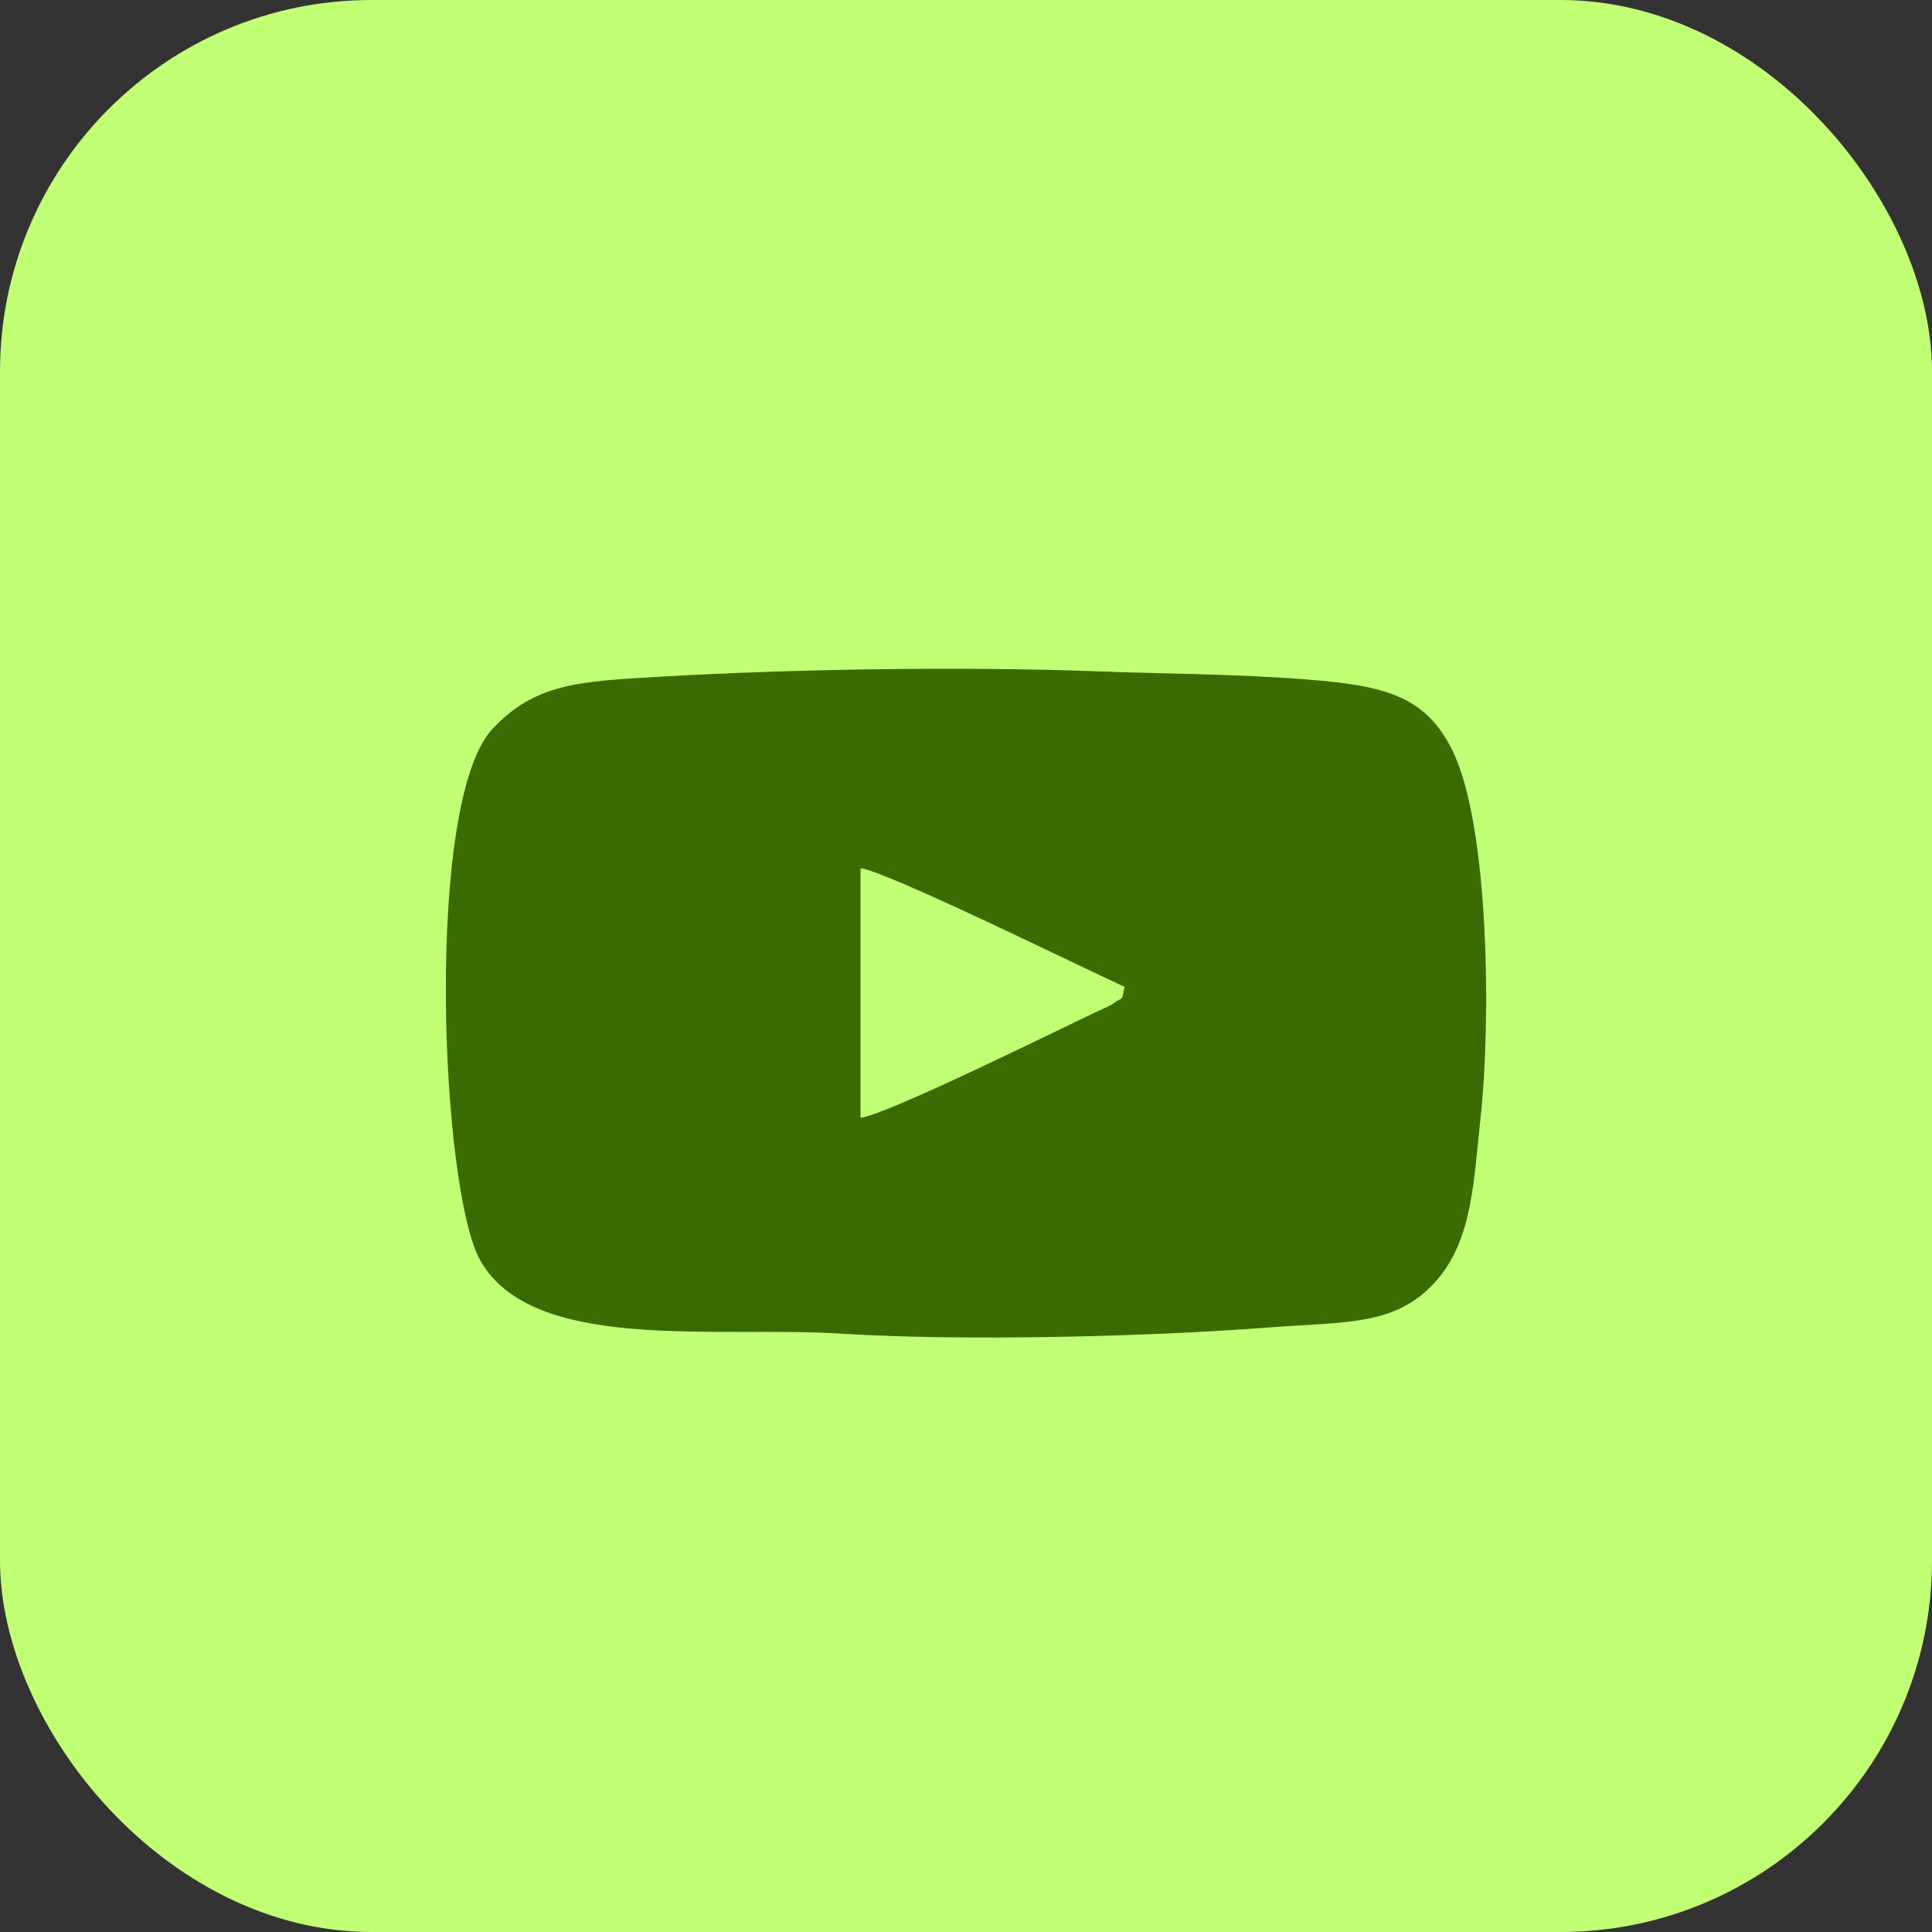
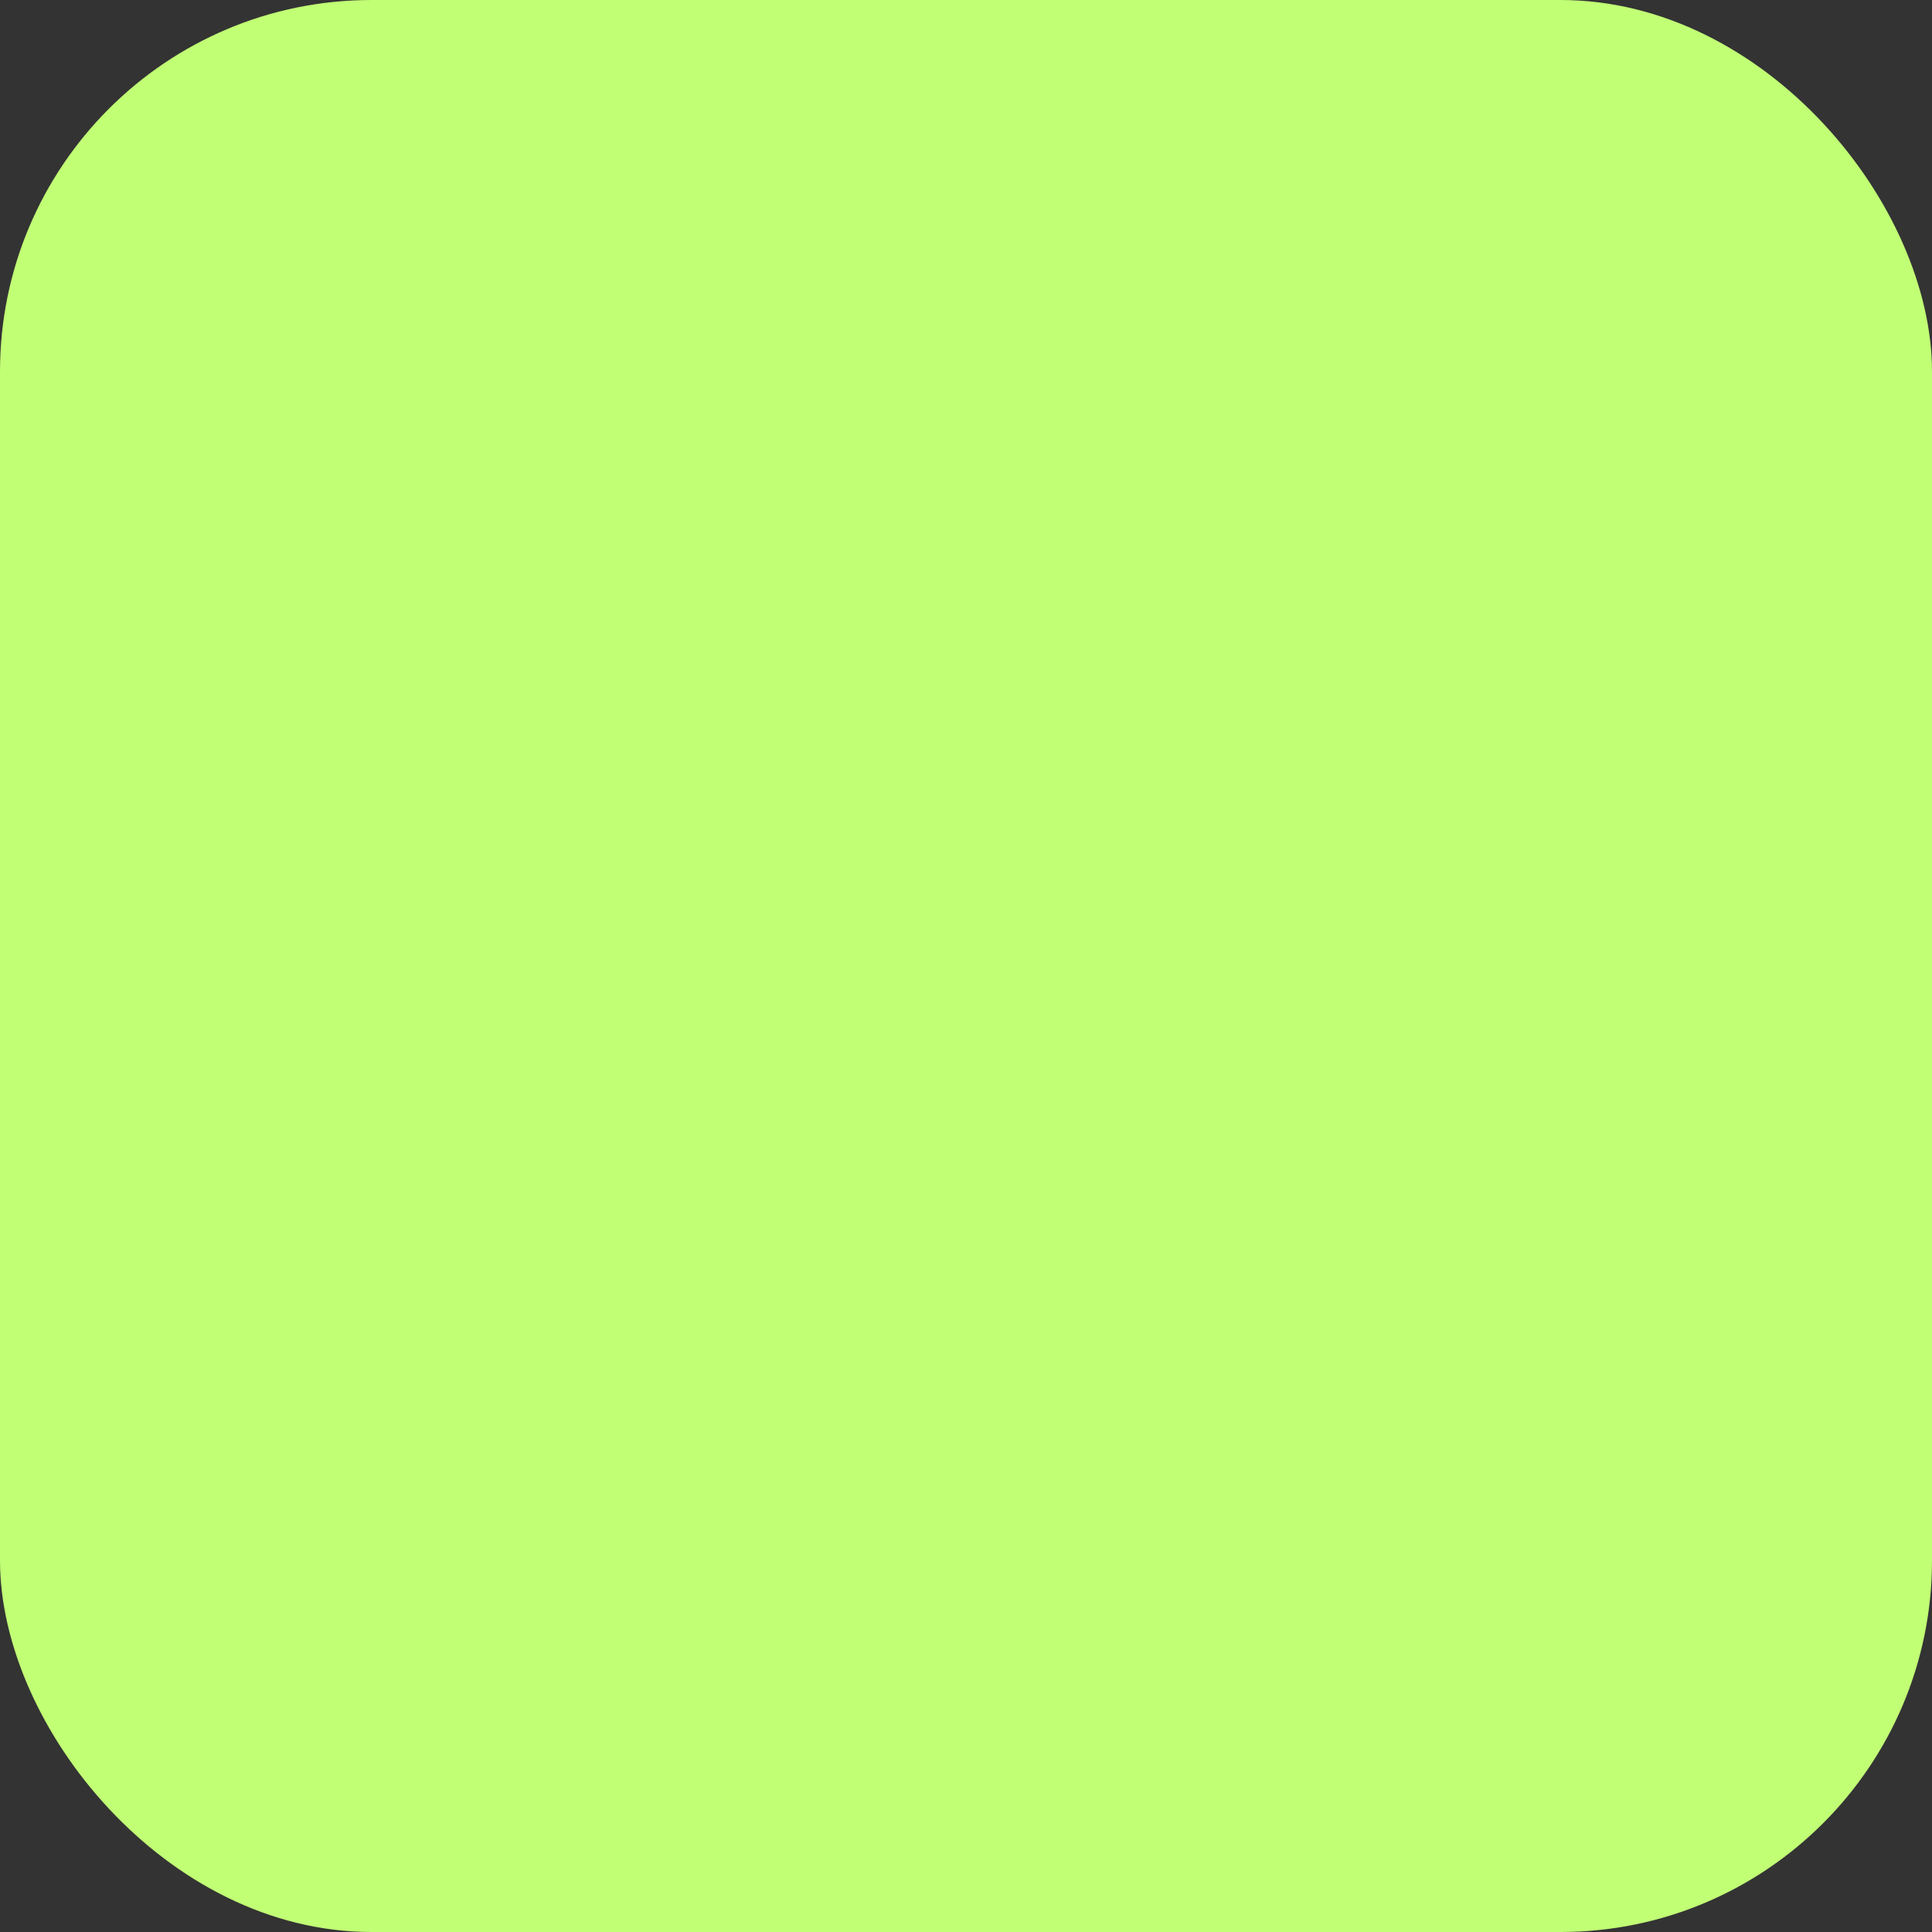
<svg xmlns="http://www.w3.org/2000/svg" width="26" height="26" viewBox="0 0 26 26" fill="none">
  <rect x="0" y="0" width="26" height="26" fill="#333333" stroke="none" />
  <rect width="26" height="26" rx="5" fill="#C1FF75" />
-   <path fill-rule="evenodd" clip-rule="evenodd" d="M11.581 11.684C11.935 11.725 14.582 13.03 15.135 13.281C15.083 13.502 15.135 13.391 14.97 13.513C14.945 13.531 14.823 13.585 14.763 13.613C14.119 13.919 11.943 14.996 11.581 15.043V11.684V11.684ZM19.925 15.039C20.064 13.785 20.048 11.106 19.541 10.089C19.178 9.36 18.623 9.224 17.571 9.143C16.61 9.068 15.726 9.071 14.745 9.034C12.941 8.966 10.637 9.005 8.884 9.107C7.803 9.169 7.205 9.194 6.629 9.808C5.708 10.788 5.929 16.006 6.461 16.958C7.163 18.211 9.626 17.841 11.307 17.947C12.96 18.051 15.458 17.989 17.049 17.866C18.131 17.783 18.803 17.853 19.349 17.212C19.819 16.659 19.834 15.864 19.925 15.039Z" fill="#396B00" />
</svg>